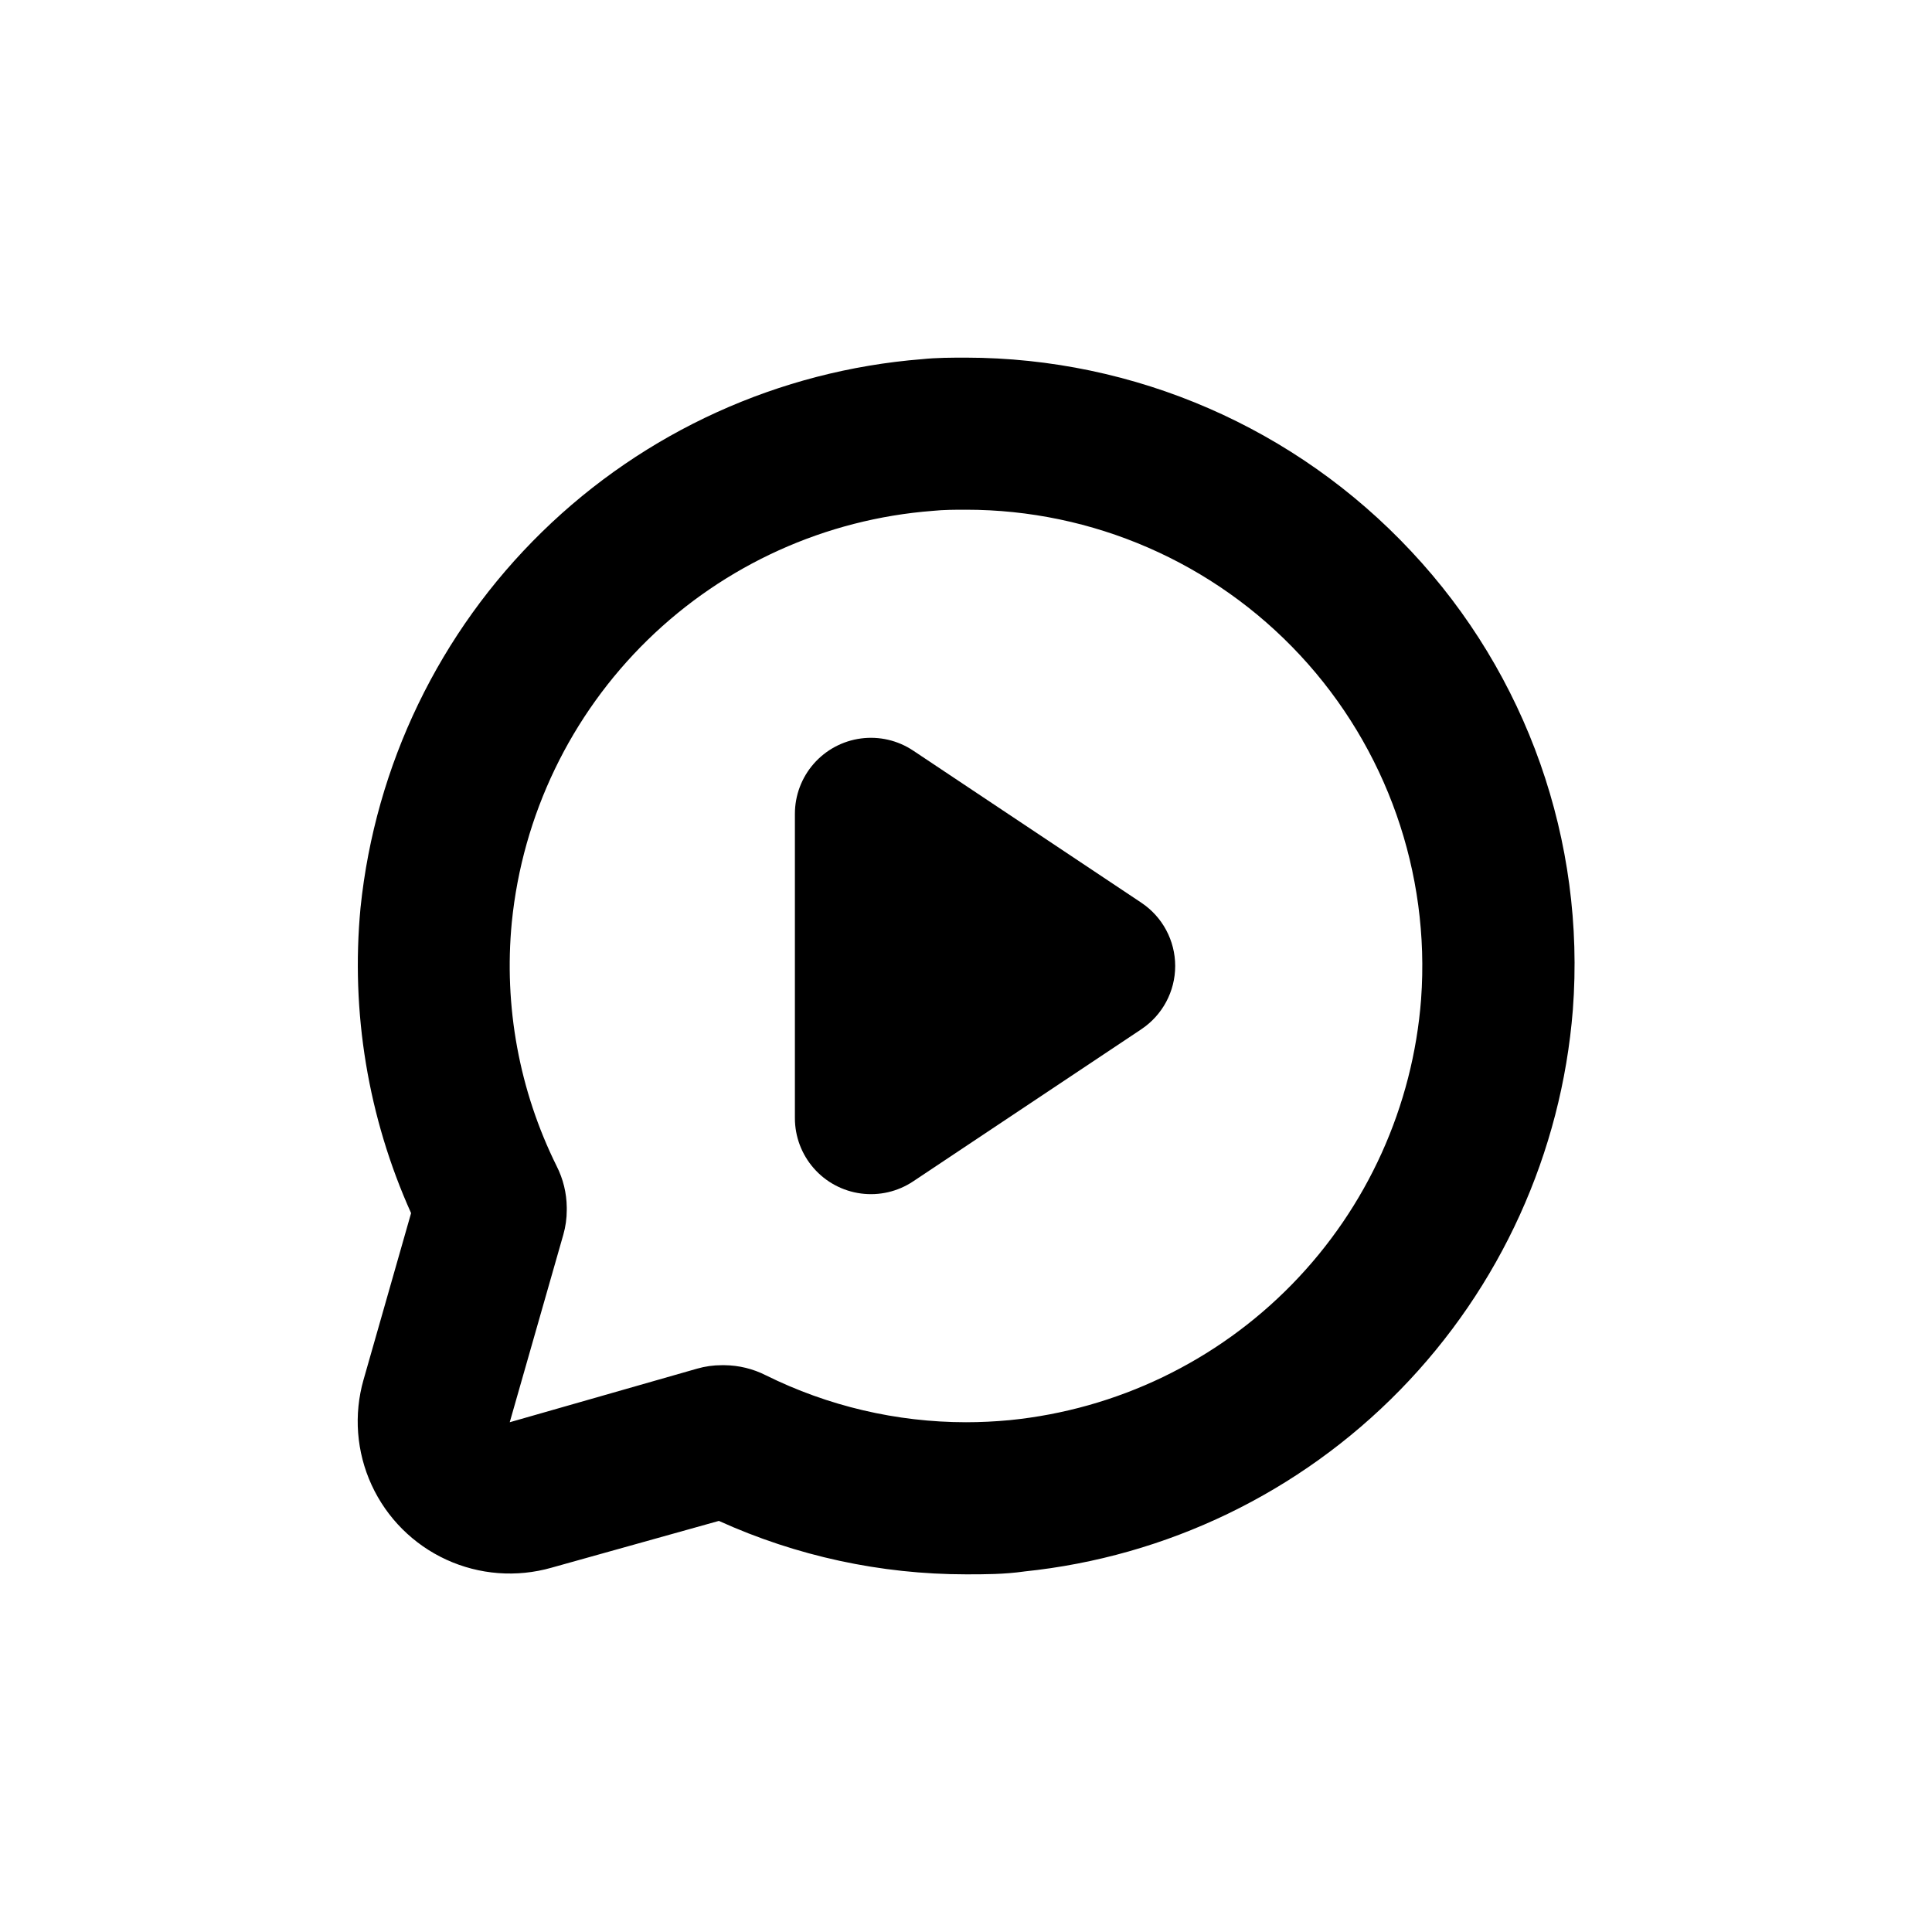
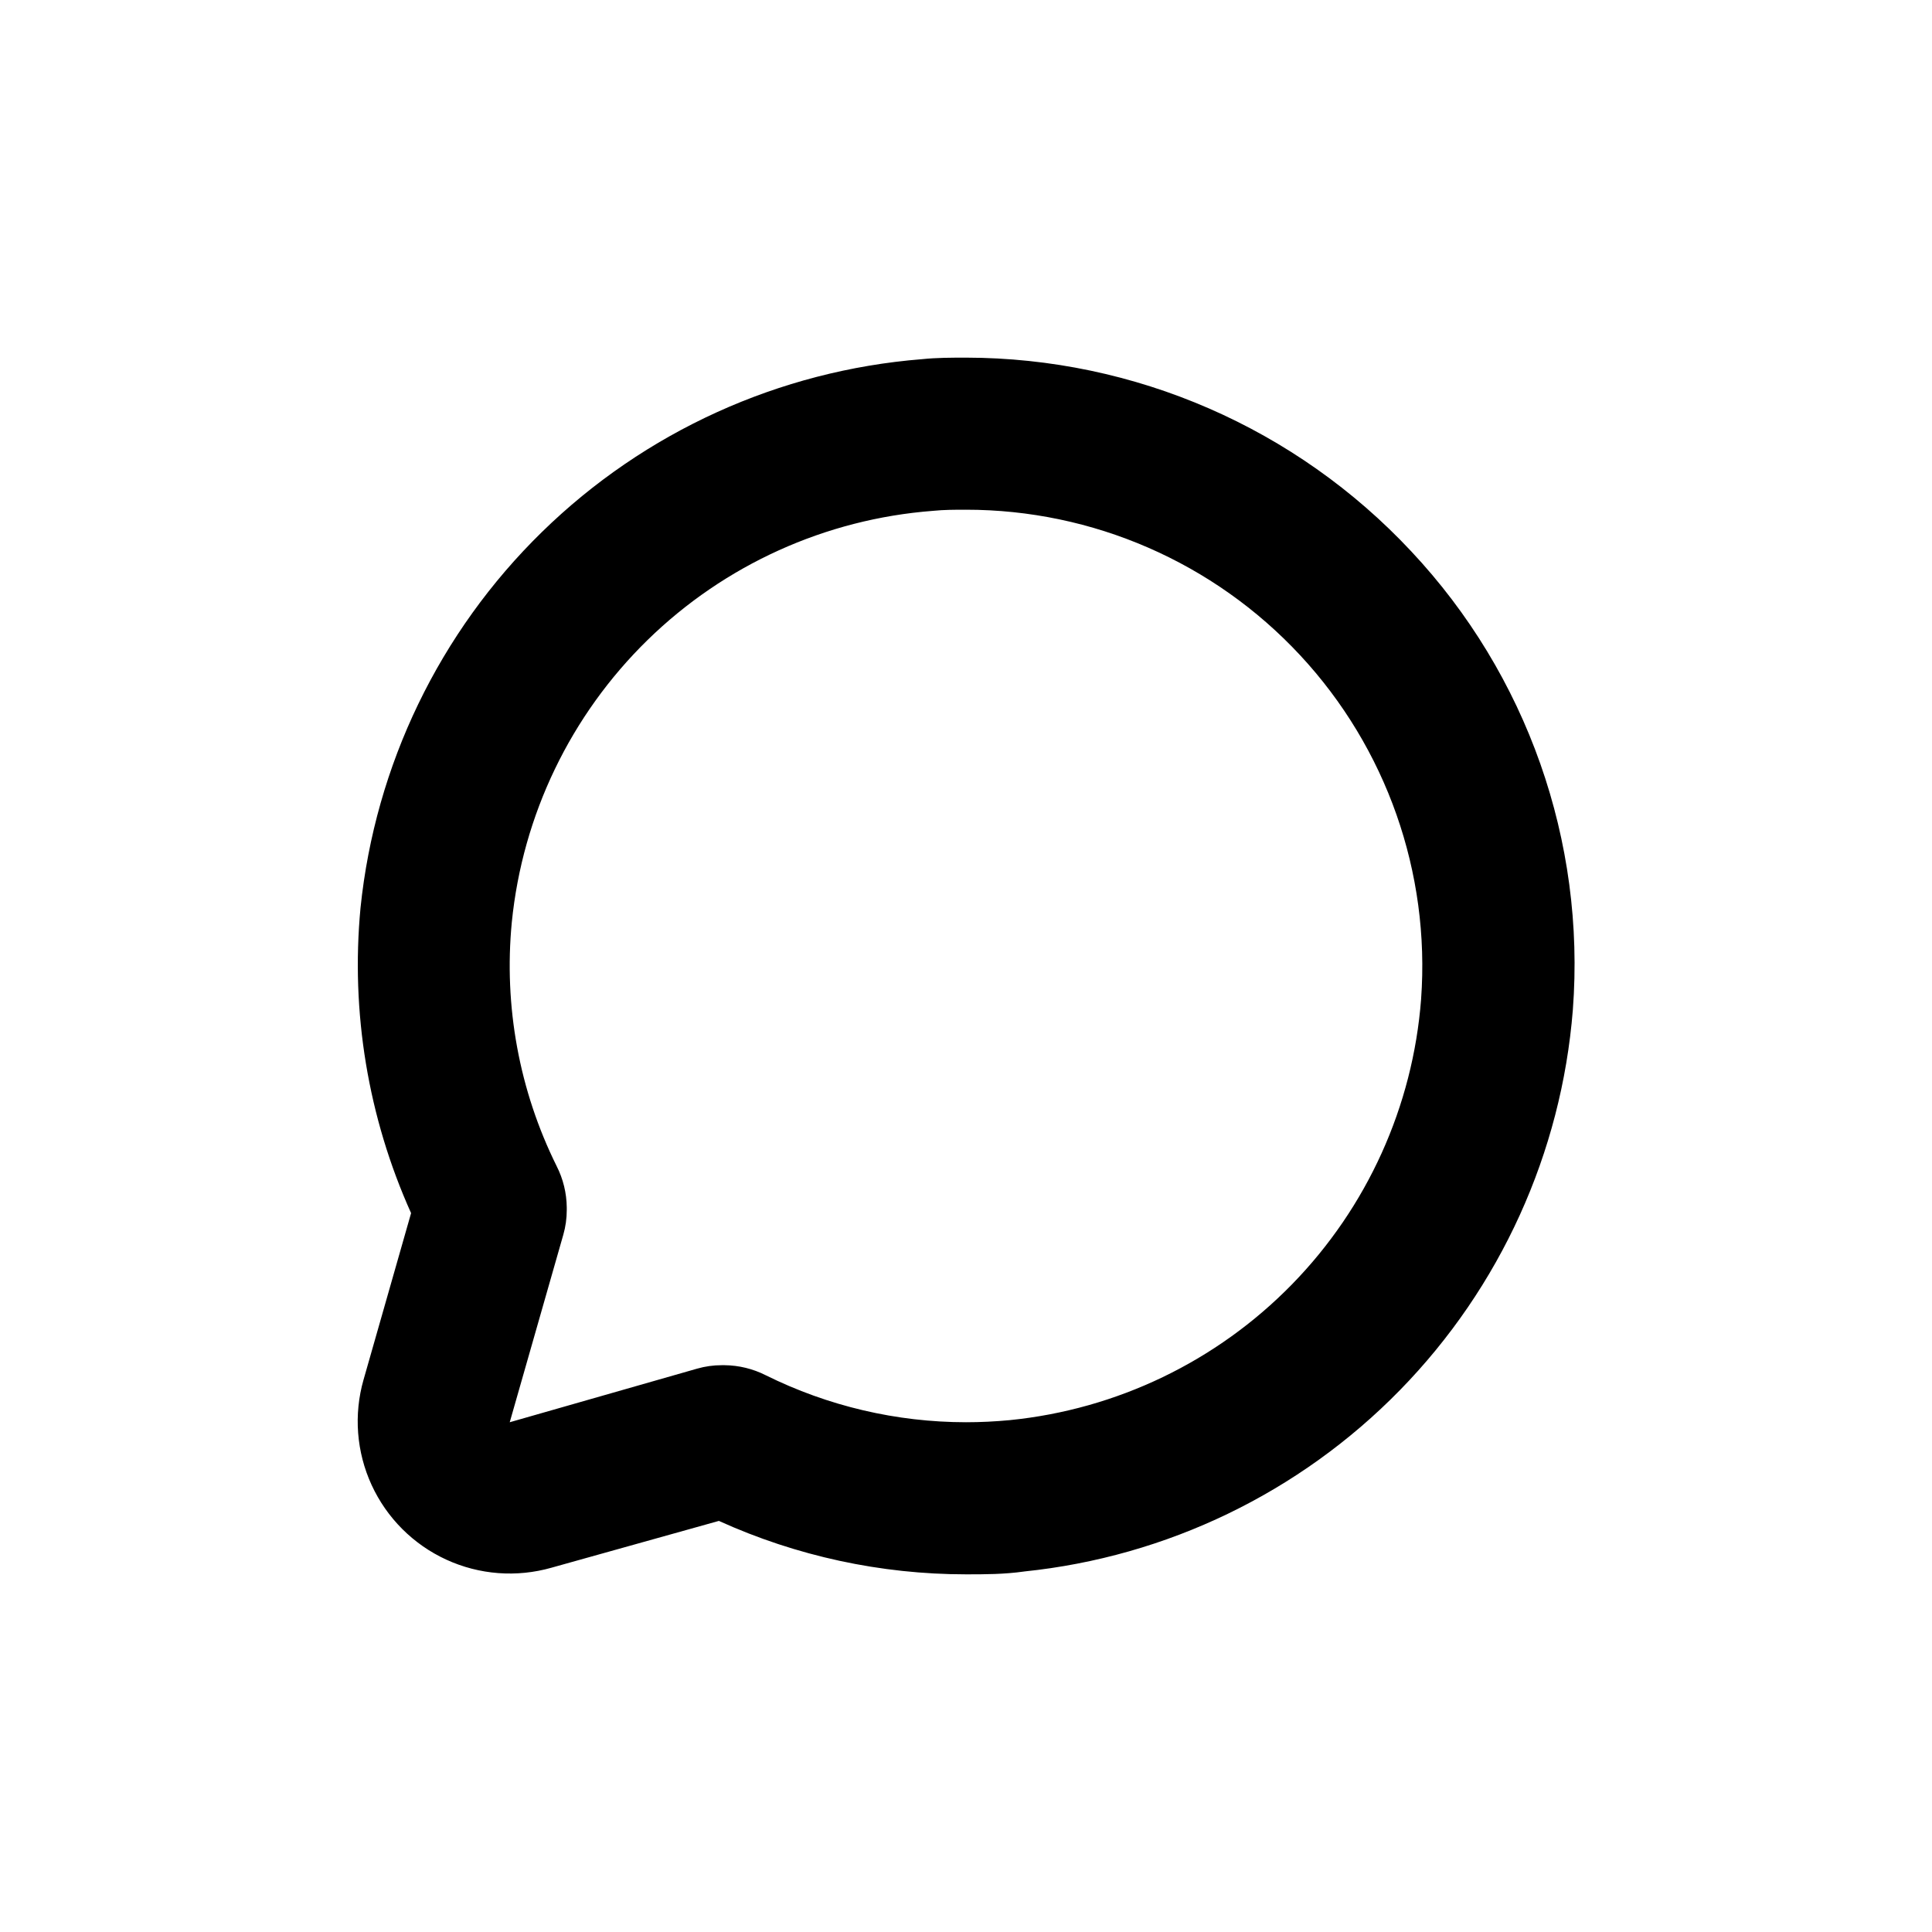
<svg xmlns="http://www.w3.org/2000/svg" fill="#000000" width="800px" height="800px" version="1.1" viewBox="144 144 512 512">
  <g>
-     <path d="m446.45 383.22-60.457-40.305c-4.066-2.715-8.98-3.856-13.828-3.215-4.848 0.641-9.297 3.023-12.516 6.699-3.223 3.68-4.996 8.402-4.992 13.293v80.609c-0.004 4.887 1.77 9.609 4.992 13.289 3.219 3.68 7.668 6.059 12.516 6.699 4.848 0.645 9.762-0.5 13.828-3.211l60.457-40.305v-0.004c5.613-3.734 8.988-10.031 8.988-16.773 0-6.746-3.375-13.043-8.988-16.777z" />
    <path d="m400 238.78c-3.879 0-7.758 0-11.637 0.402h-0.004c-37.891 3.016-73.527 19.211-100.71 45.773-27.191 26.562-44.211 61.812-48.109 99.625-2.621 27.676 2 55.559 13.402 80.91l-12.594 44.133-0.004 0.004c-2.644 9.258-1.887 19.156 2.133 27.902 4.023 8.75 11.043 15.77 19.789 19.789 8.75 4.023 18.648 4.777 27.906 2.133l44.336-12.395c20.574 9.328 42.902 14.156 65.496 14.16 5.039 0 10.078 0 15.418-0.754l-0.004-0.004c37.812-3.894 73.062-20.918 99.625-48.105 26.562-27.191 42.762-62.828 45.777-100.72 3.394-44.719-12.141-88.809-42.824-121.52-30.543-32.691-73.258-51.277-117.99-51.336zm120.61 169.98c-2.176 28.441-14.293 55.211-34.227 75.613-19.934 20.402-46.414 33.141-74.797 35.98-3.894 0.367-7.758 0.555-11.586 0.555-18.406-0.012-36.562-4.269-53.051-12.445-3.391-1.719-7.133-2.633-10.934-2.672h-0.758c-2.195 0-4.383 0.305-6.496 0.91l-49.676 14.207 14.207-49.727c0.602-2.113 0.906-4.301 0.906-6.5v-0.707c-0.039-3.801-0.953-7.539-2.672-10.93-9.926-20.012-14.043-42.406-11.891-64.641 2.84-28.383 15.578-54.859 35.98-74.797 20.406-19.934 47.172-32.051 75.613-34.227 2.926-0.301 5.848-0.301 8.77-0.301 33.594-0.008 65.676 13.965 88.555 38.566 22.879 24.598 34.492 57.605 32.055 91.113z" />
  </g>
</svg>